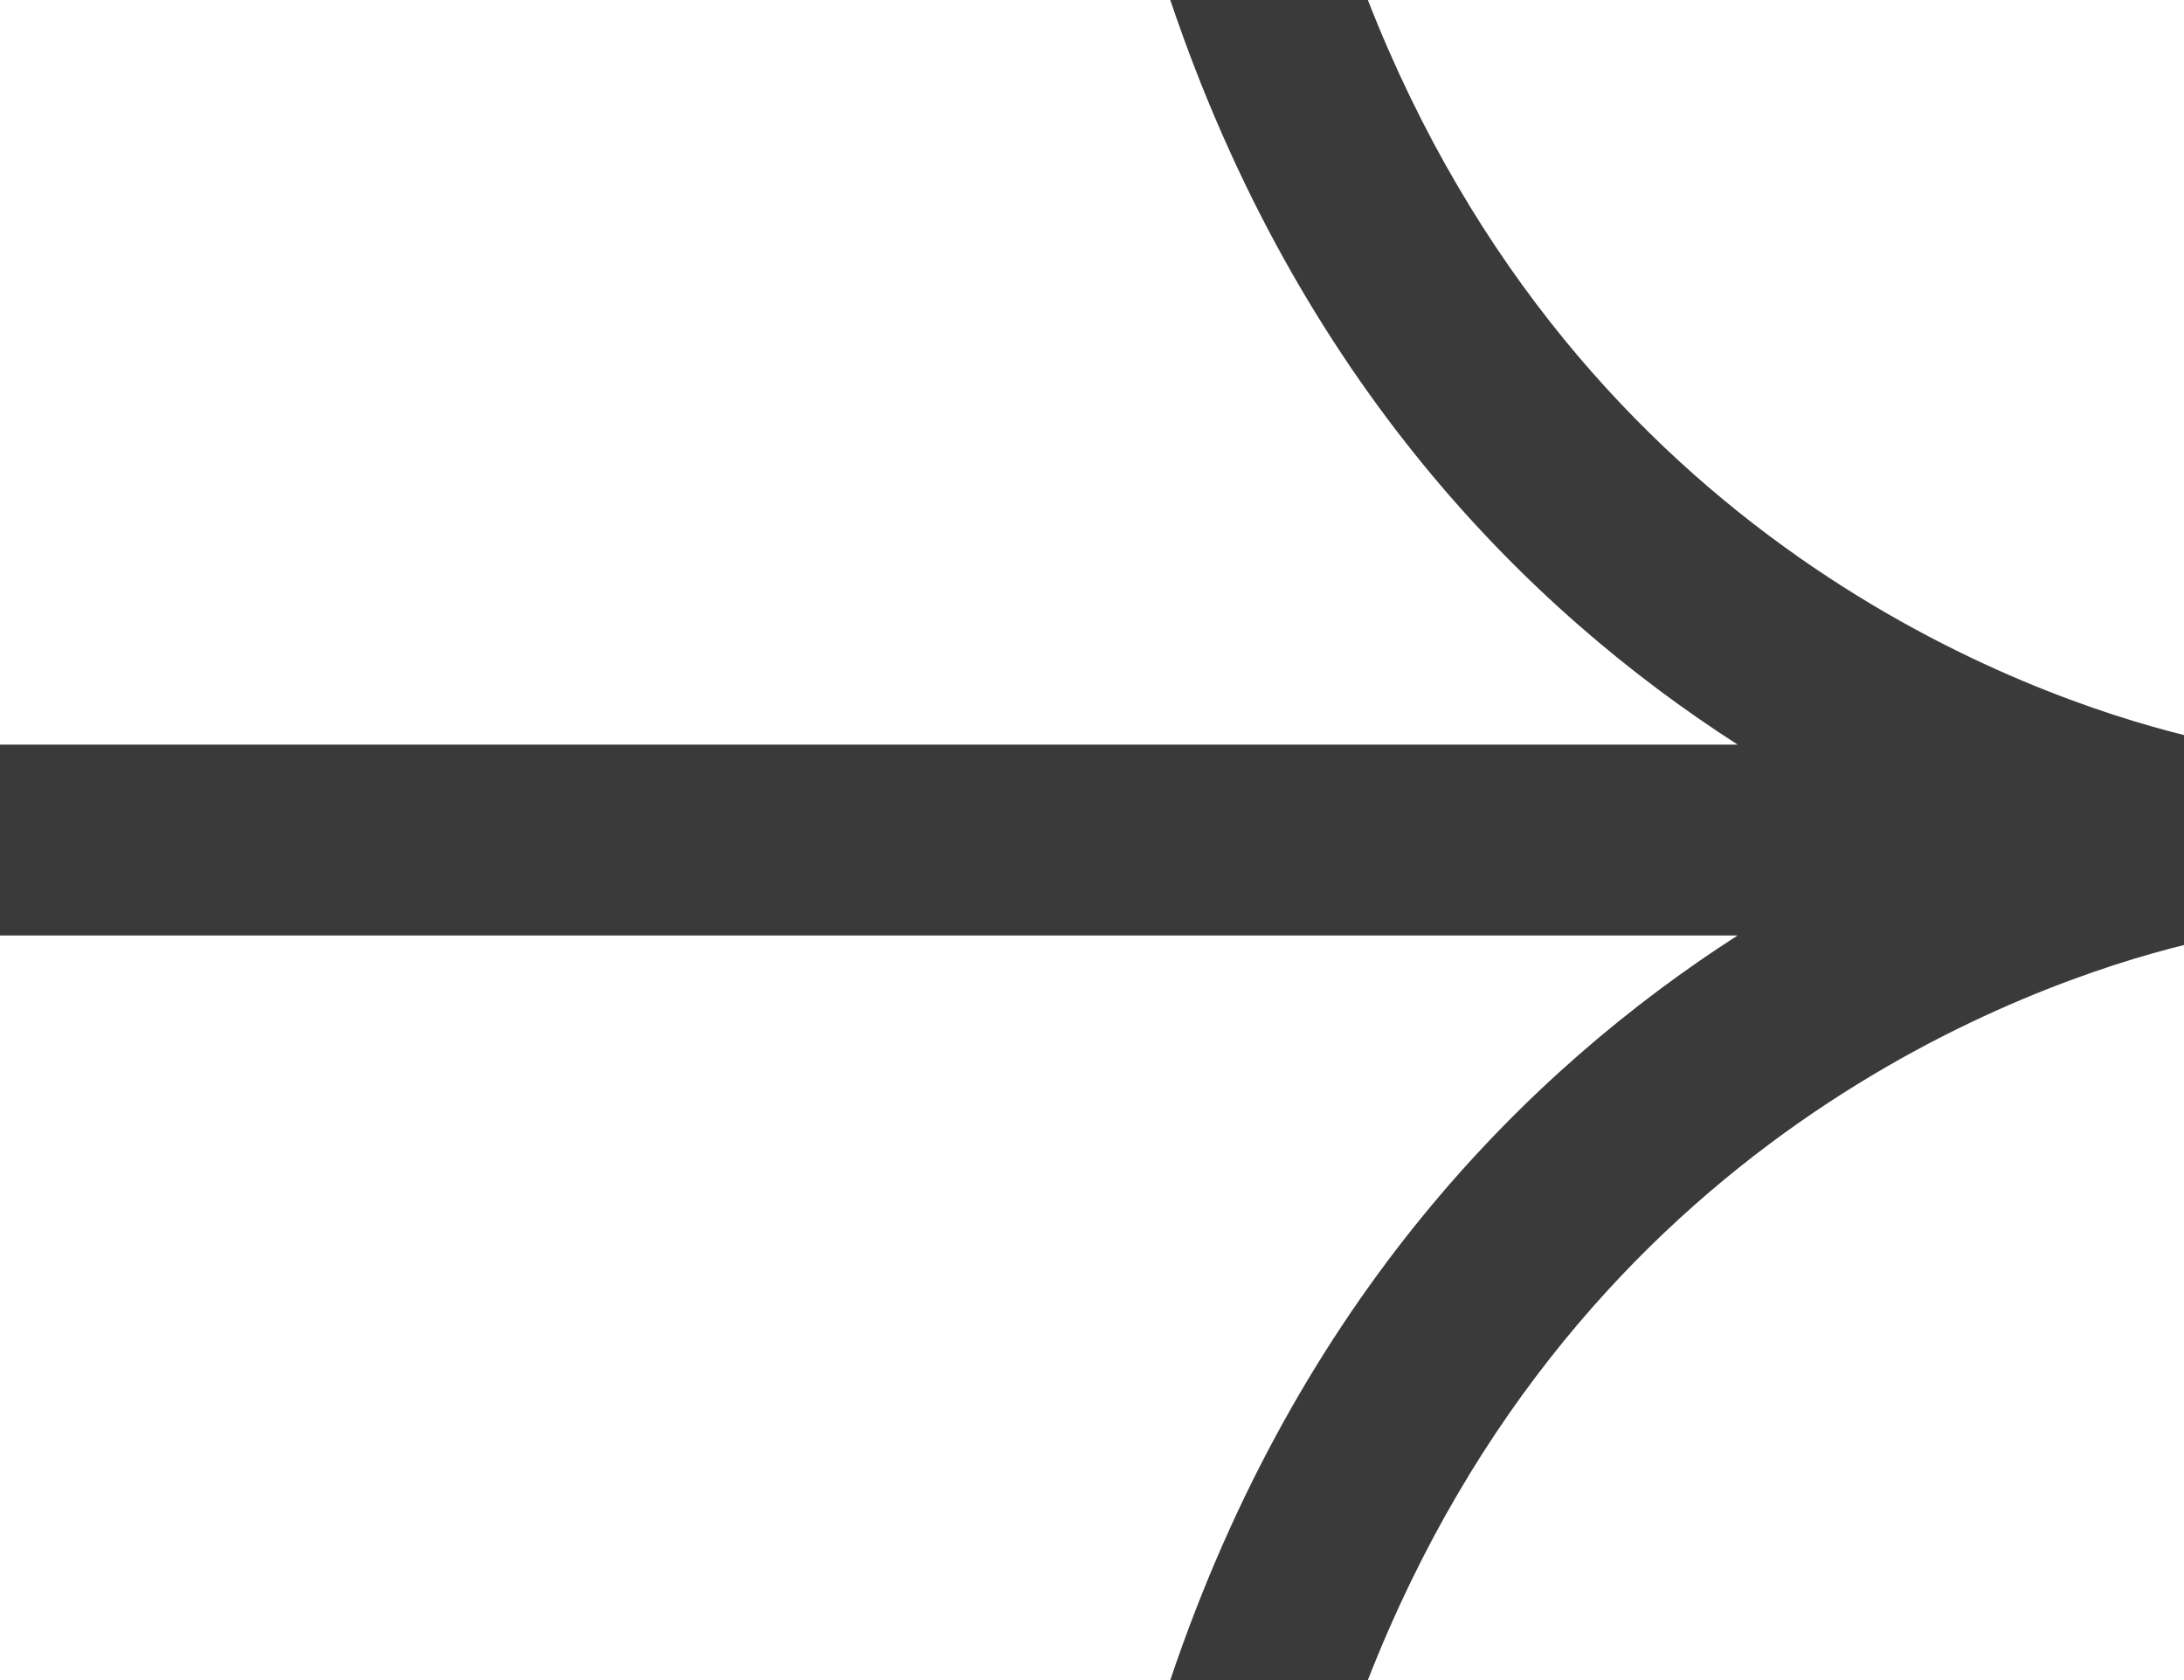
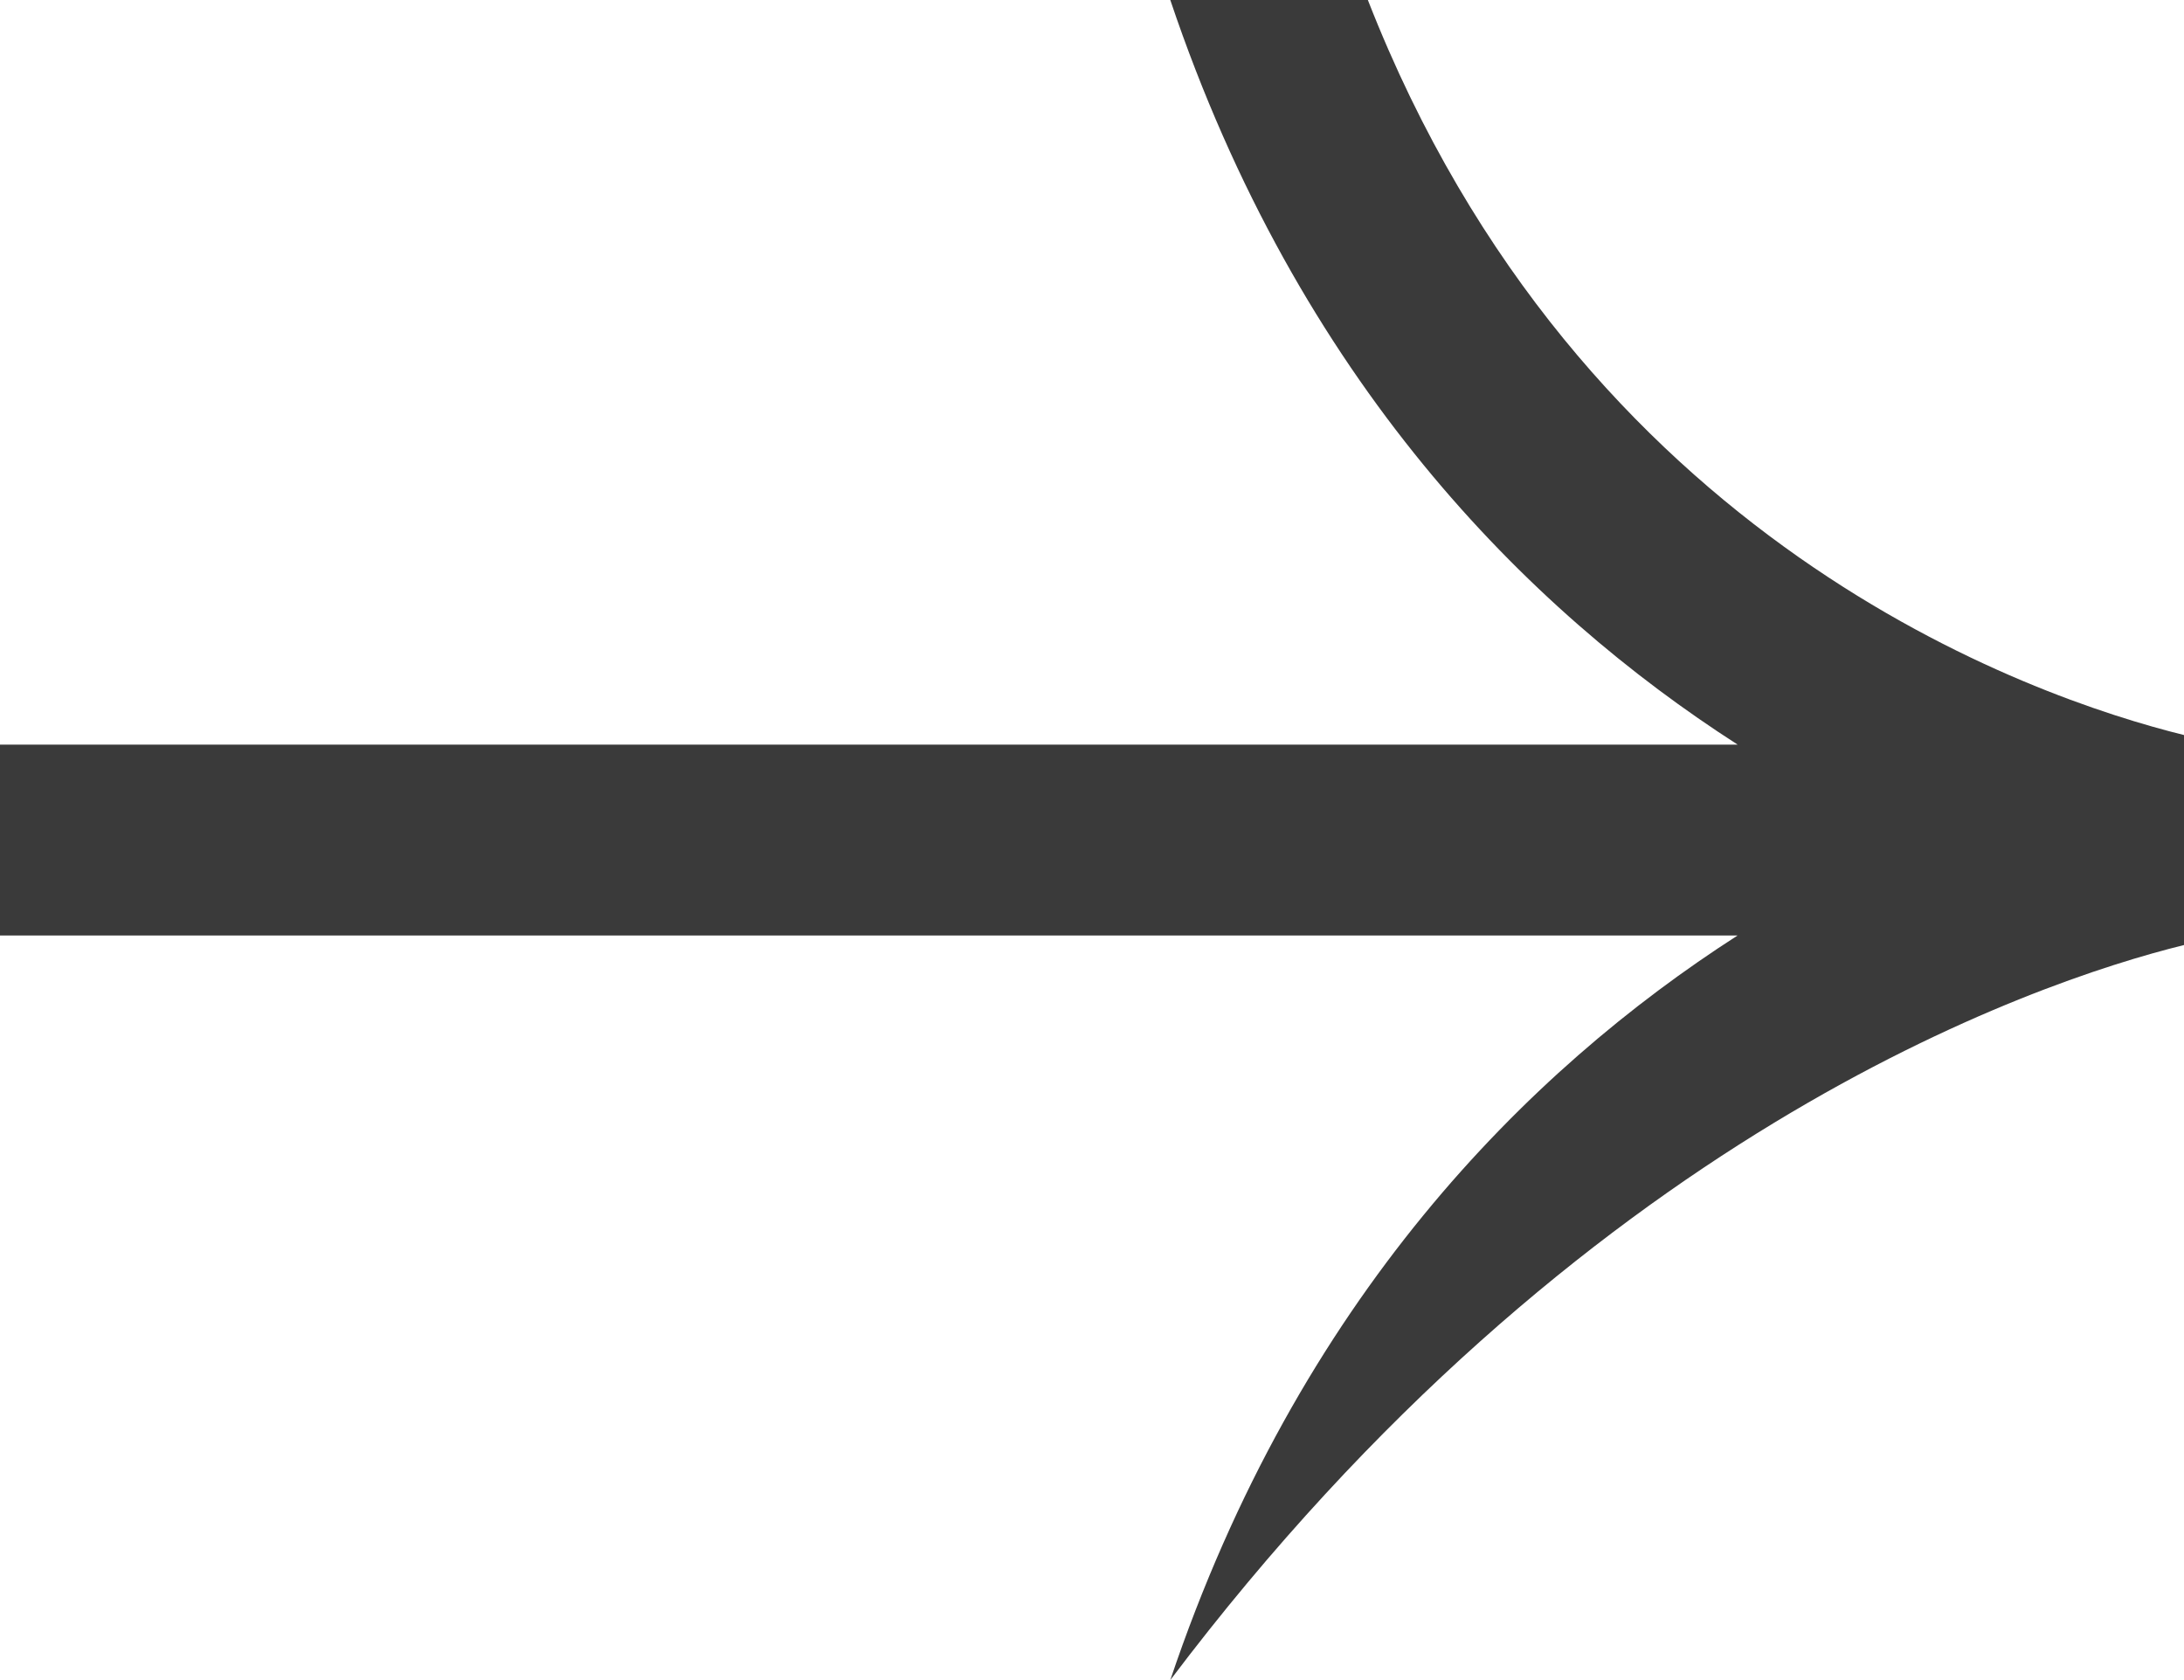
<svg xmlns="http://www.w3.org/2000/svg" width="13" height="10" viewBox="0 0 13 10" fill="none">
-   <path d="M13 4.375C12.094 4.151 9.405 3.231 8.142 0H6.966C7.729 2.266 9.09 3.627 10.343 4.432H0V5.568H10.343C9.09 6.373 7.729 7.733 6.966 10H8.142C9.405 6.768 12.095 5.848 13 5.625V4.375Z" fill="#3A3A3A" />
+   <path d="M13 4.375C12.094 4.151 9.405 3.231 8.142 0H6.966C7.729 2.266 9.09 3.627 10.343 4.432H0V5.568H10.343C9.09 6.373 7.729 7.733 6.966 10C9.405 6.768 12.095 5.848 13 5.625V4.375Z" fill="#3A3A3A" />
</svg>